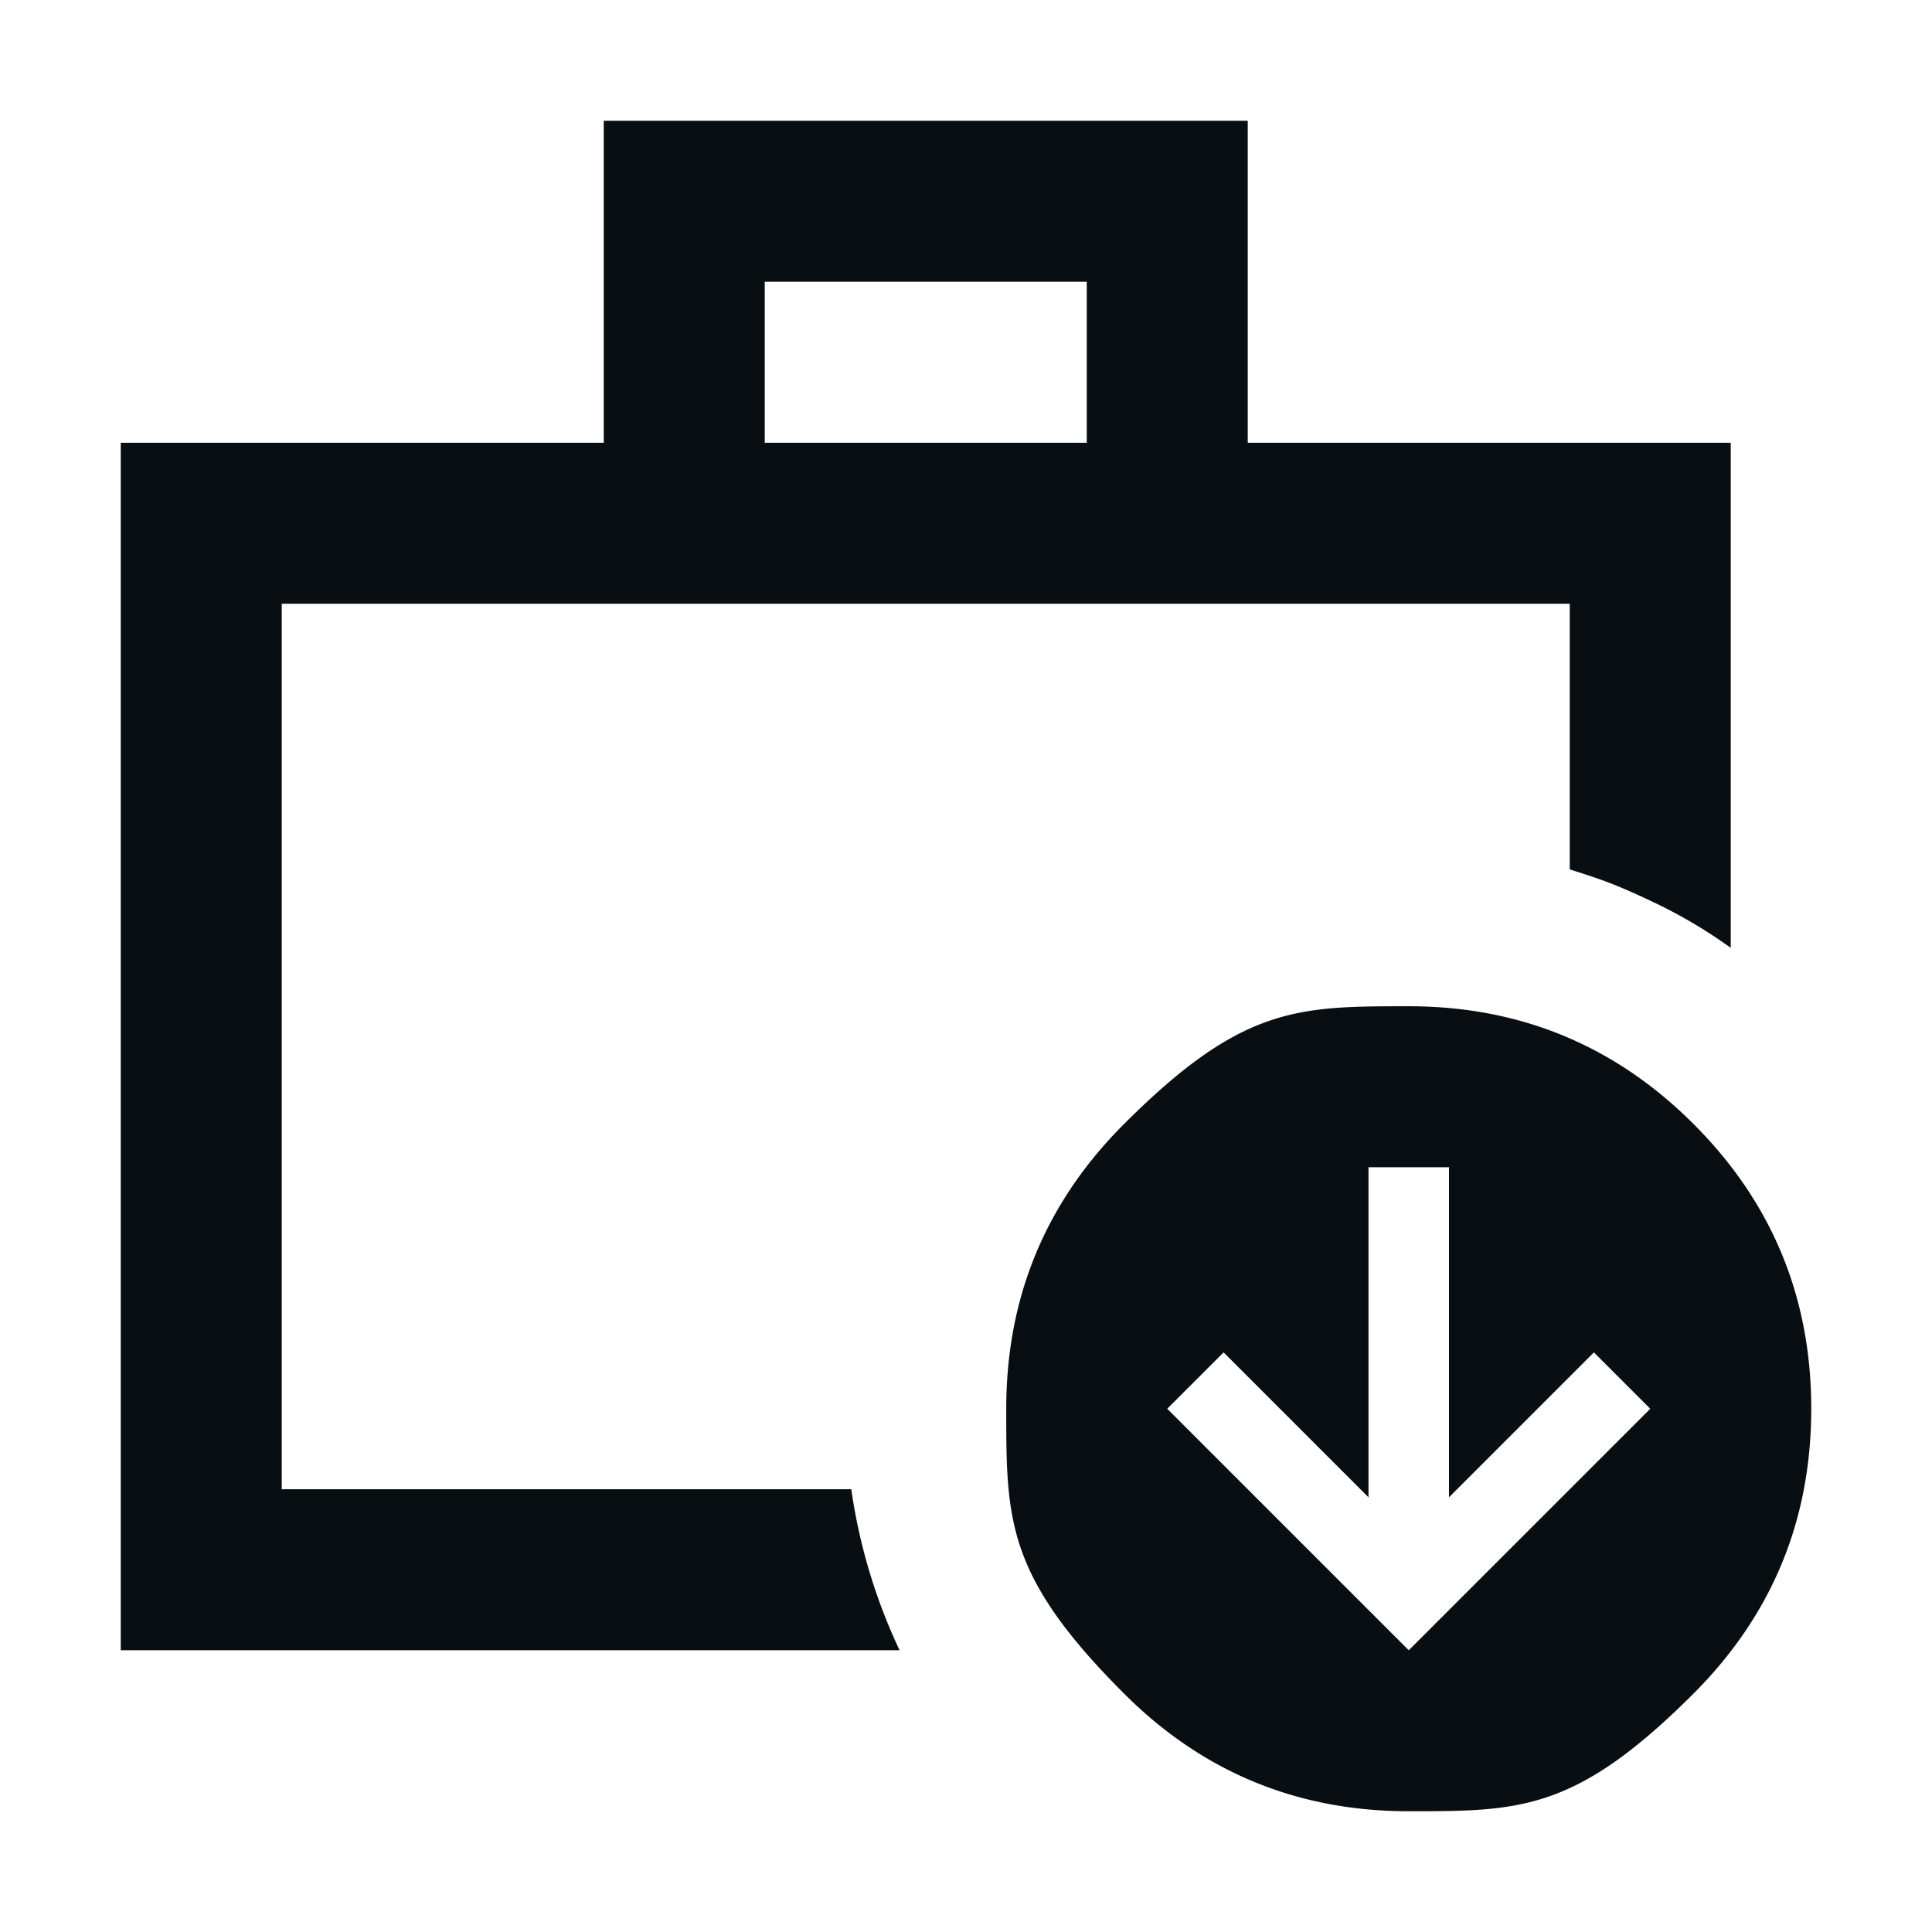
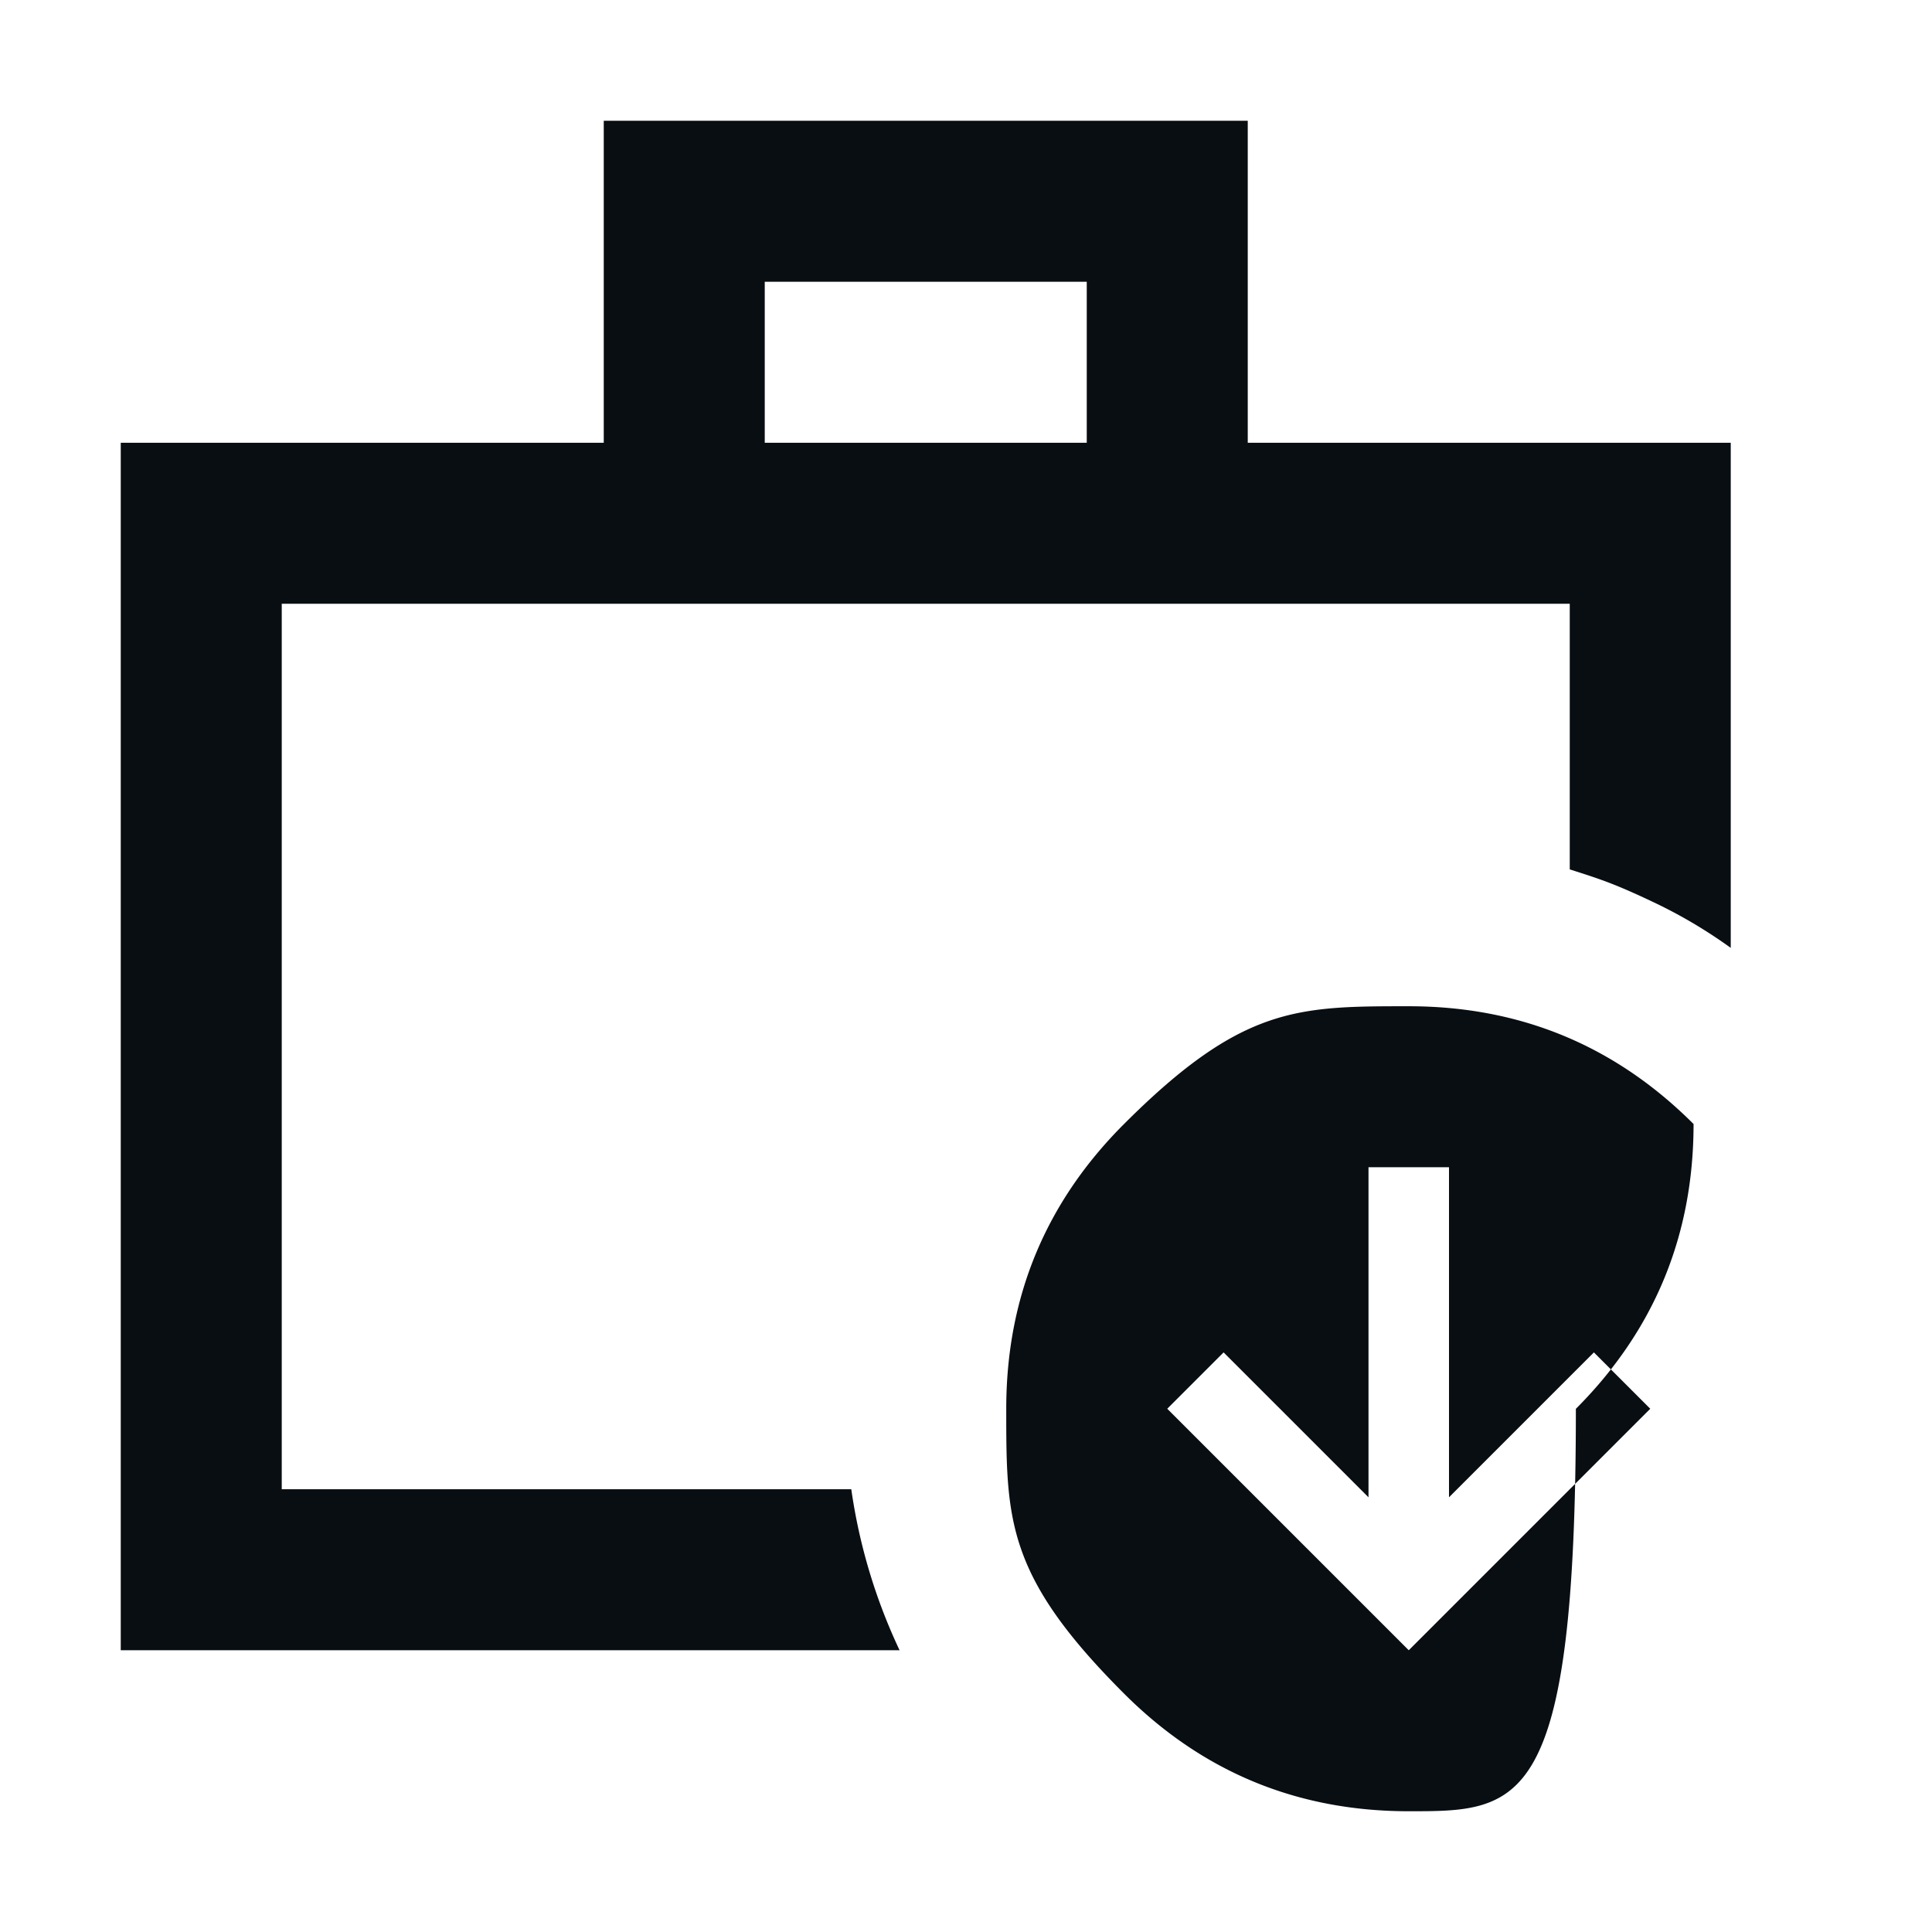
<svg xmlns="http://www.w3.org/2000/svg" viewBox="0 0 24 24">
-   <path fill="#090e13" d="M3.5 18.5v-.375zv-11zm-2 2v-15h6v-4h8v4h6v6.275q-.45-.325-.95-.563c-.5-.238-.683-.295-1.05-.412V7.5h-16v11h7.075a7 7 0 0 0 .6 2zm8-15h4v-2h-4zm8 17q-2.075 0-3.537-1.462C12.5 19.576 12.5 18.883 12.5 17.5q0-2.075 1.463-3.537C15.426 12.5 16.117 12.5 17.5 12.5s2.563.488 3.538 1.463S22.5 16.117 22.5 17.5q0 2.075-1.462 3.538C19.576 22.5 18.883 22.5 17.5 22.5m0-2 3-3-.7-.7-1.8 1.8v-4.1h-1v4.1l-1.8-1.8-.7.7z" />
+   <path fill="#090e13" d="M3.5 18.5v-.375zv-11zm-2 2v-15h6v-4h8v4h6v6.275q-.45-.325-.95-.563c-.5-.238-.683-.295-1.05-.412V7.5h-16v11h7.075a7 7 0 0 0 .6 2zm8-15h4v-2h-4zm8 17q-2.075 0-3.537-1.462C12.5 19.576 12.5 18.883 12.5 17.5q0-2.075 1.463-3.537C15.426 12.5 16.117 12.5 17.5 12.5s2.563.488 3.538 1.463q0 2.075-1.462 3.538C19.576 22.5 18.883 22.5 17.5 22.5m0-2 3-3-.7-.7-1.8 1.8v-4.1h-1v4.1l-1.8-1.8-.7.7z" />
</svg>